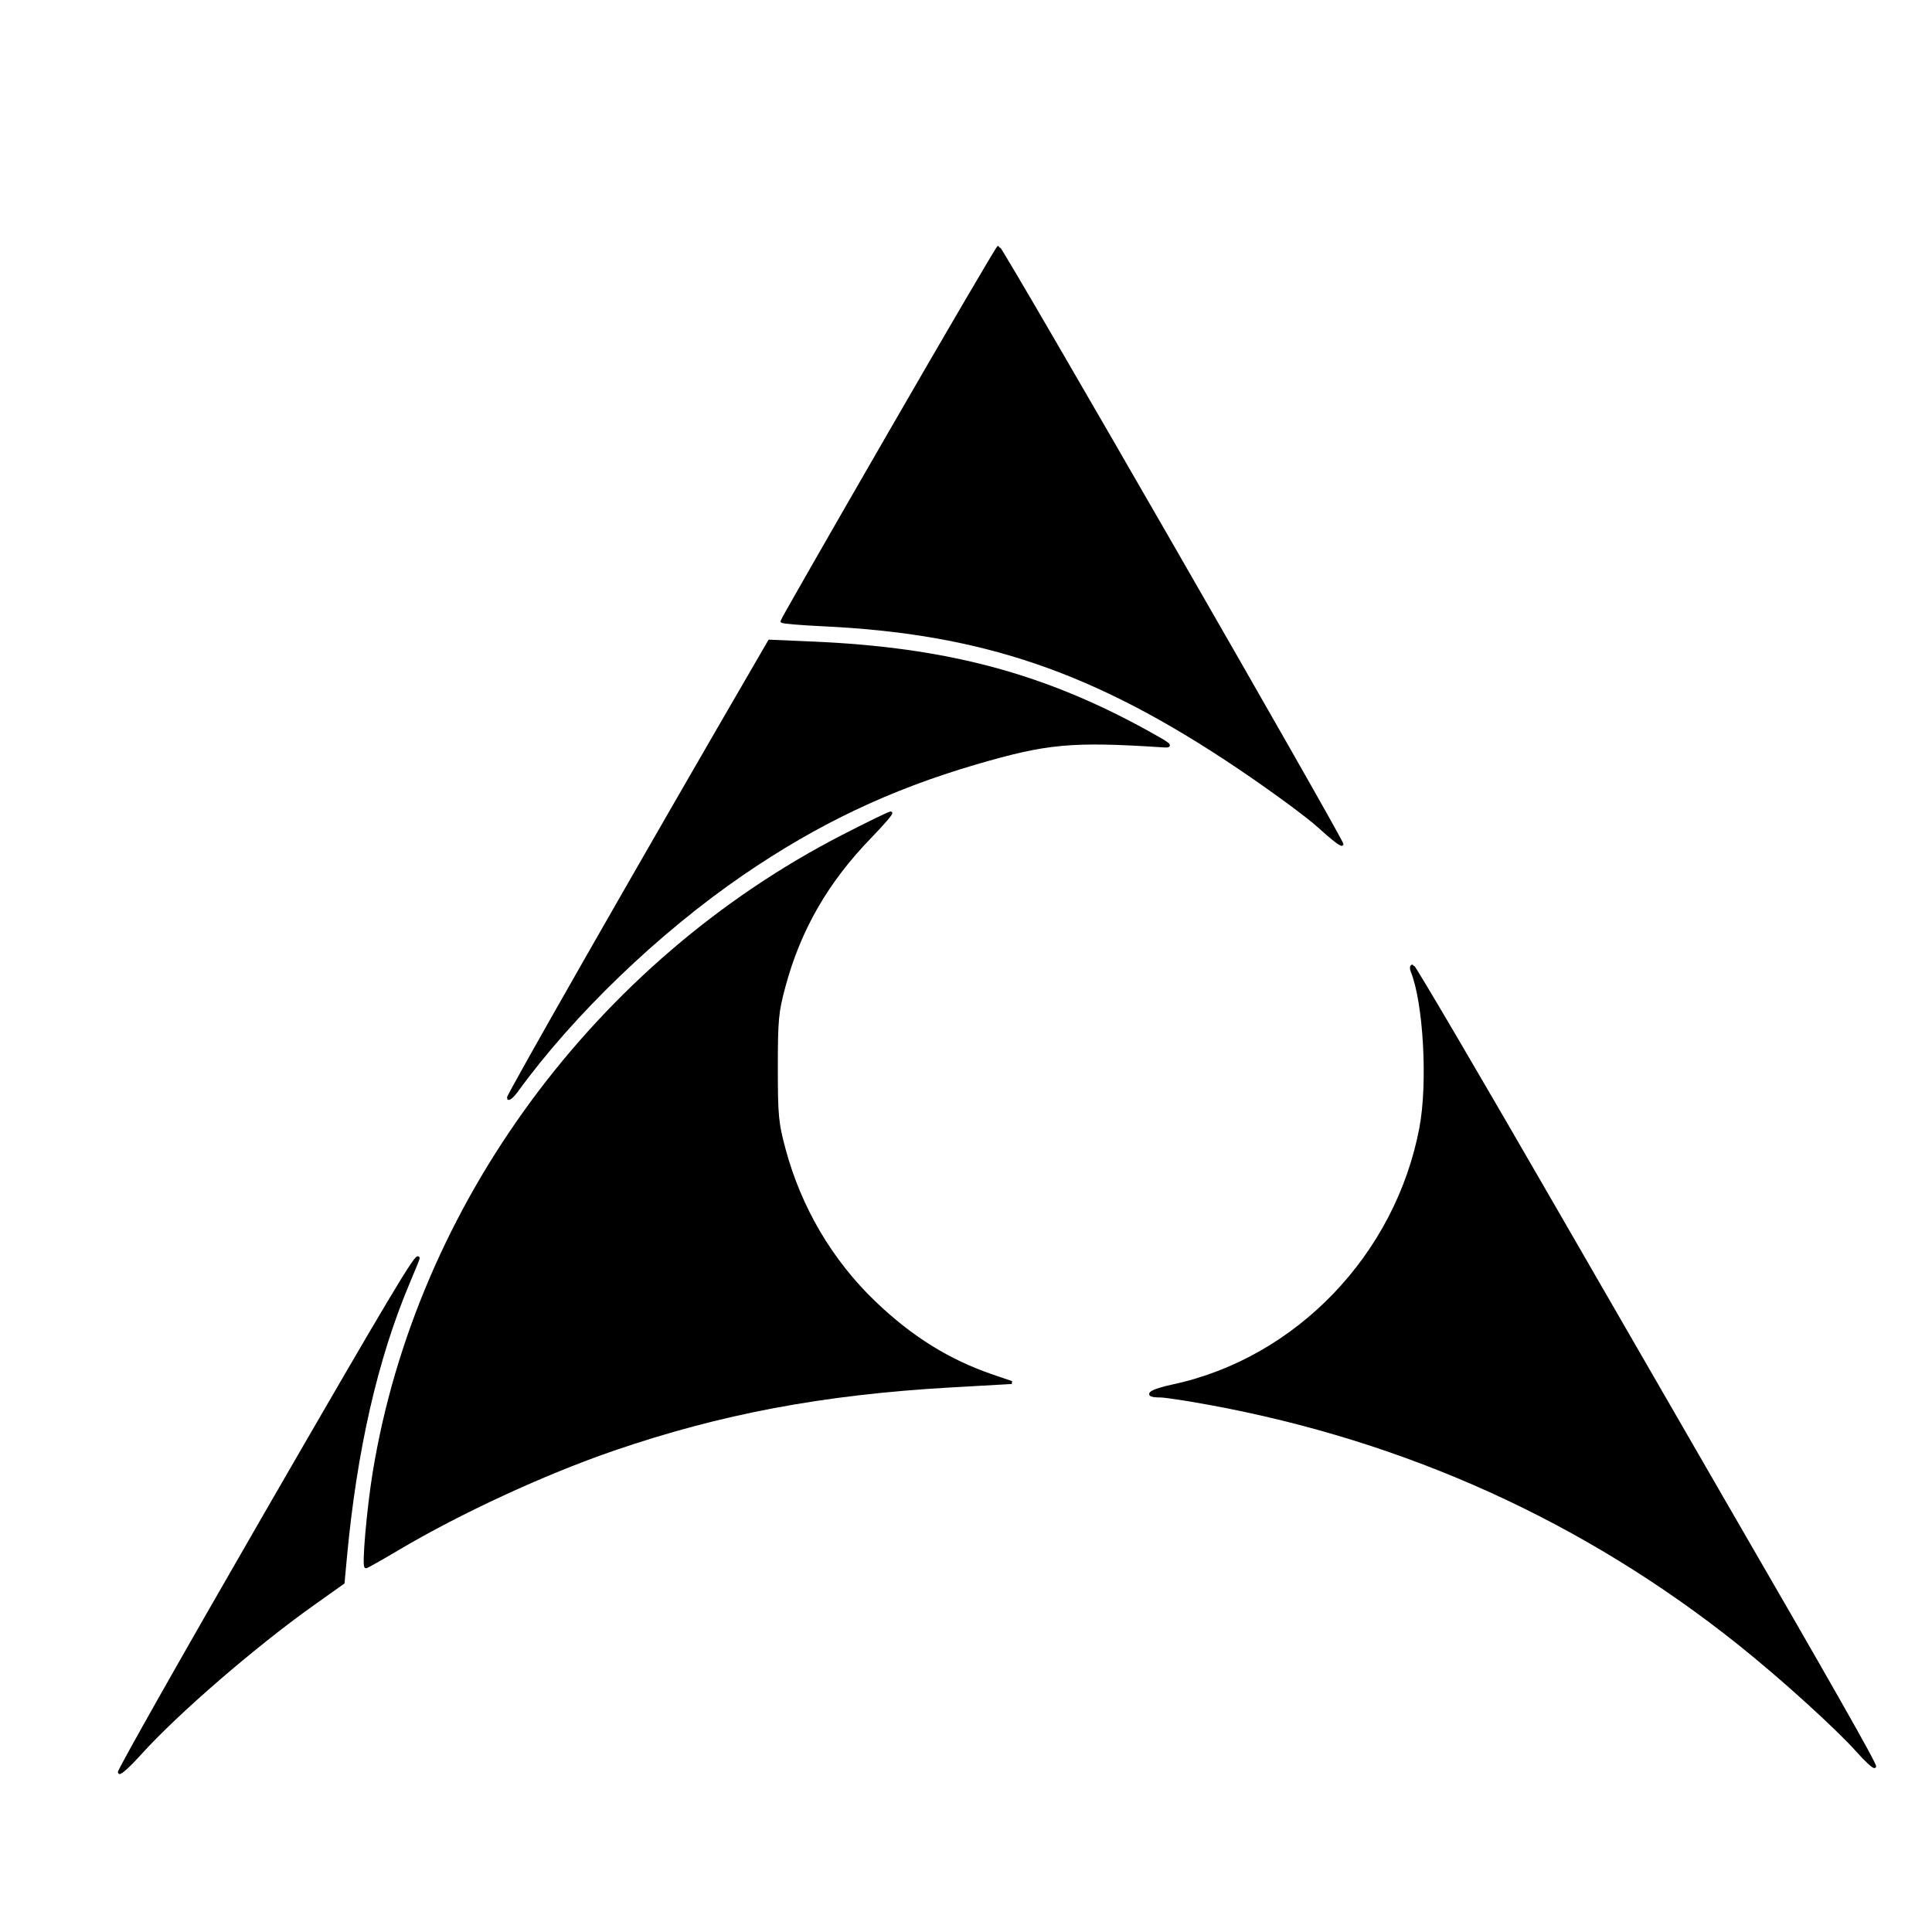
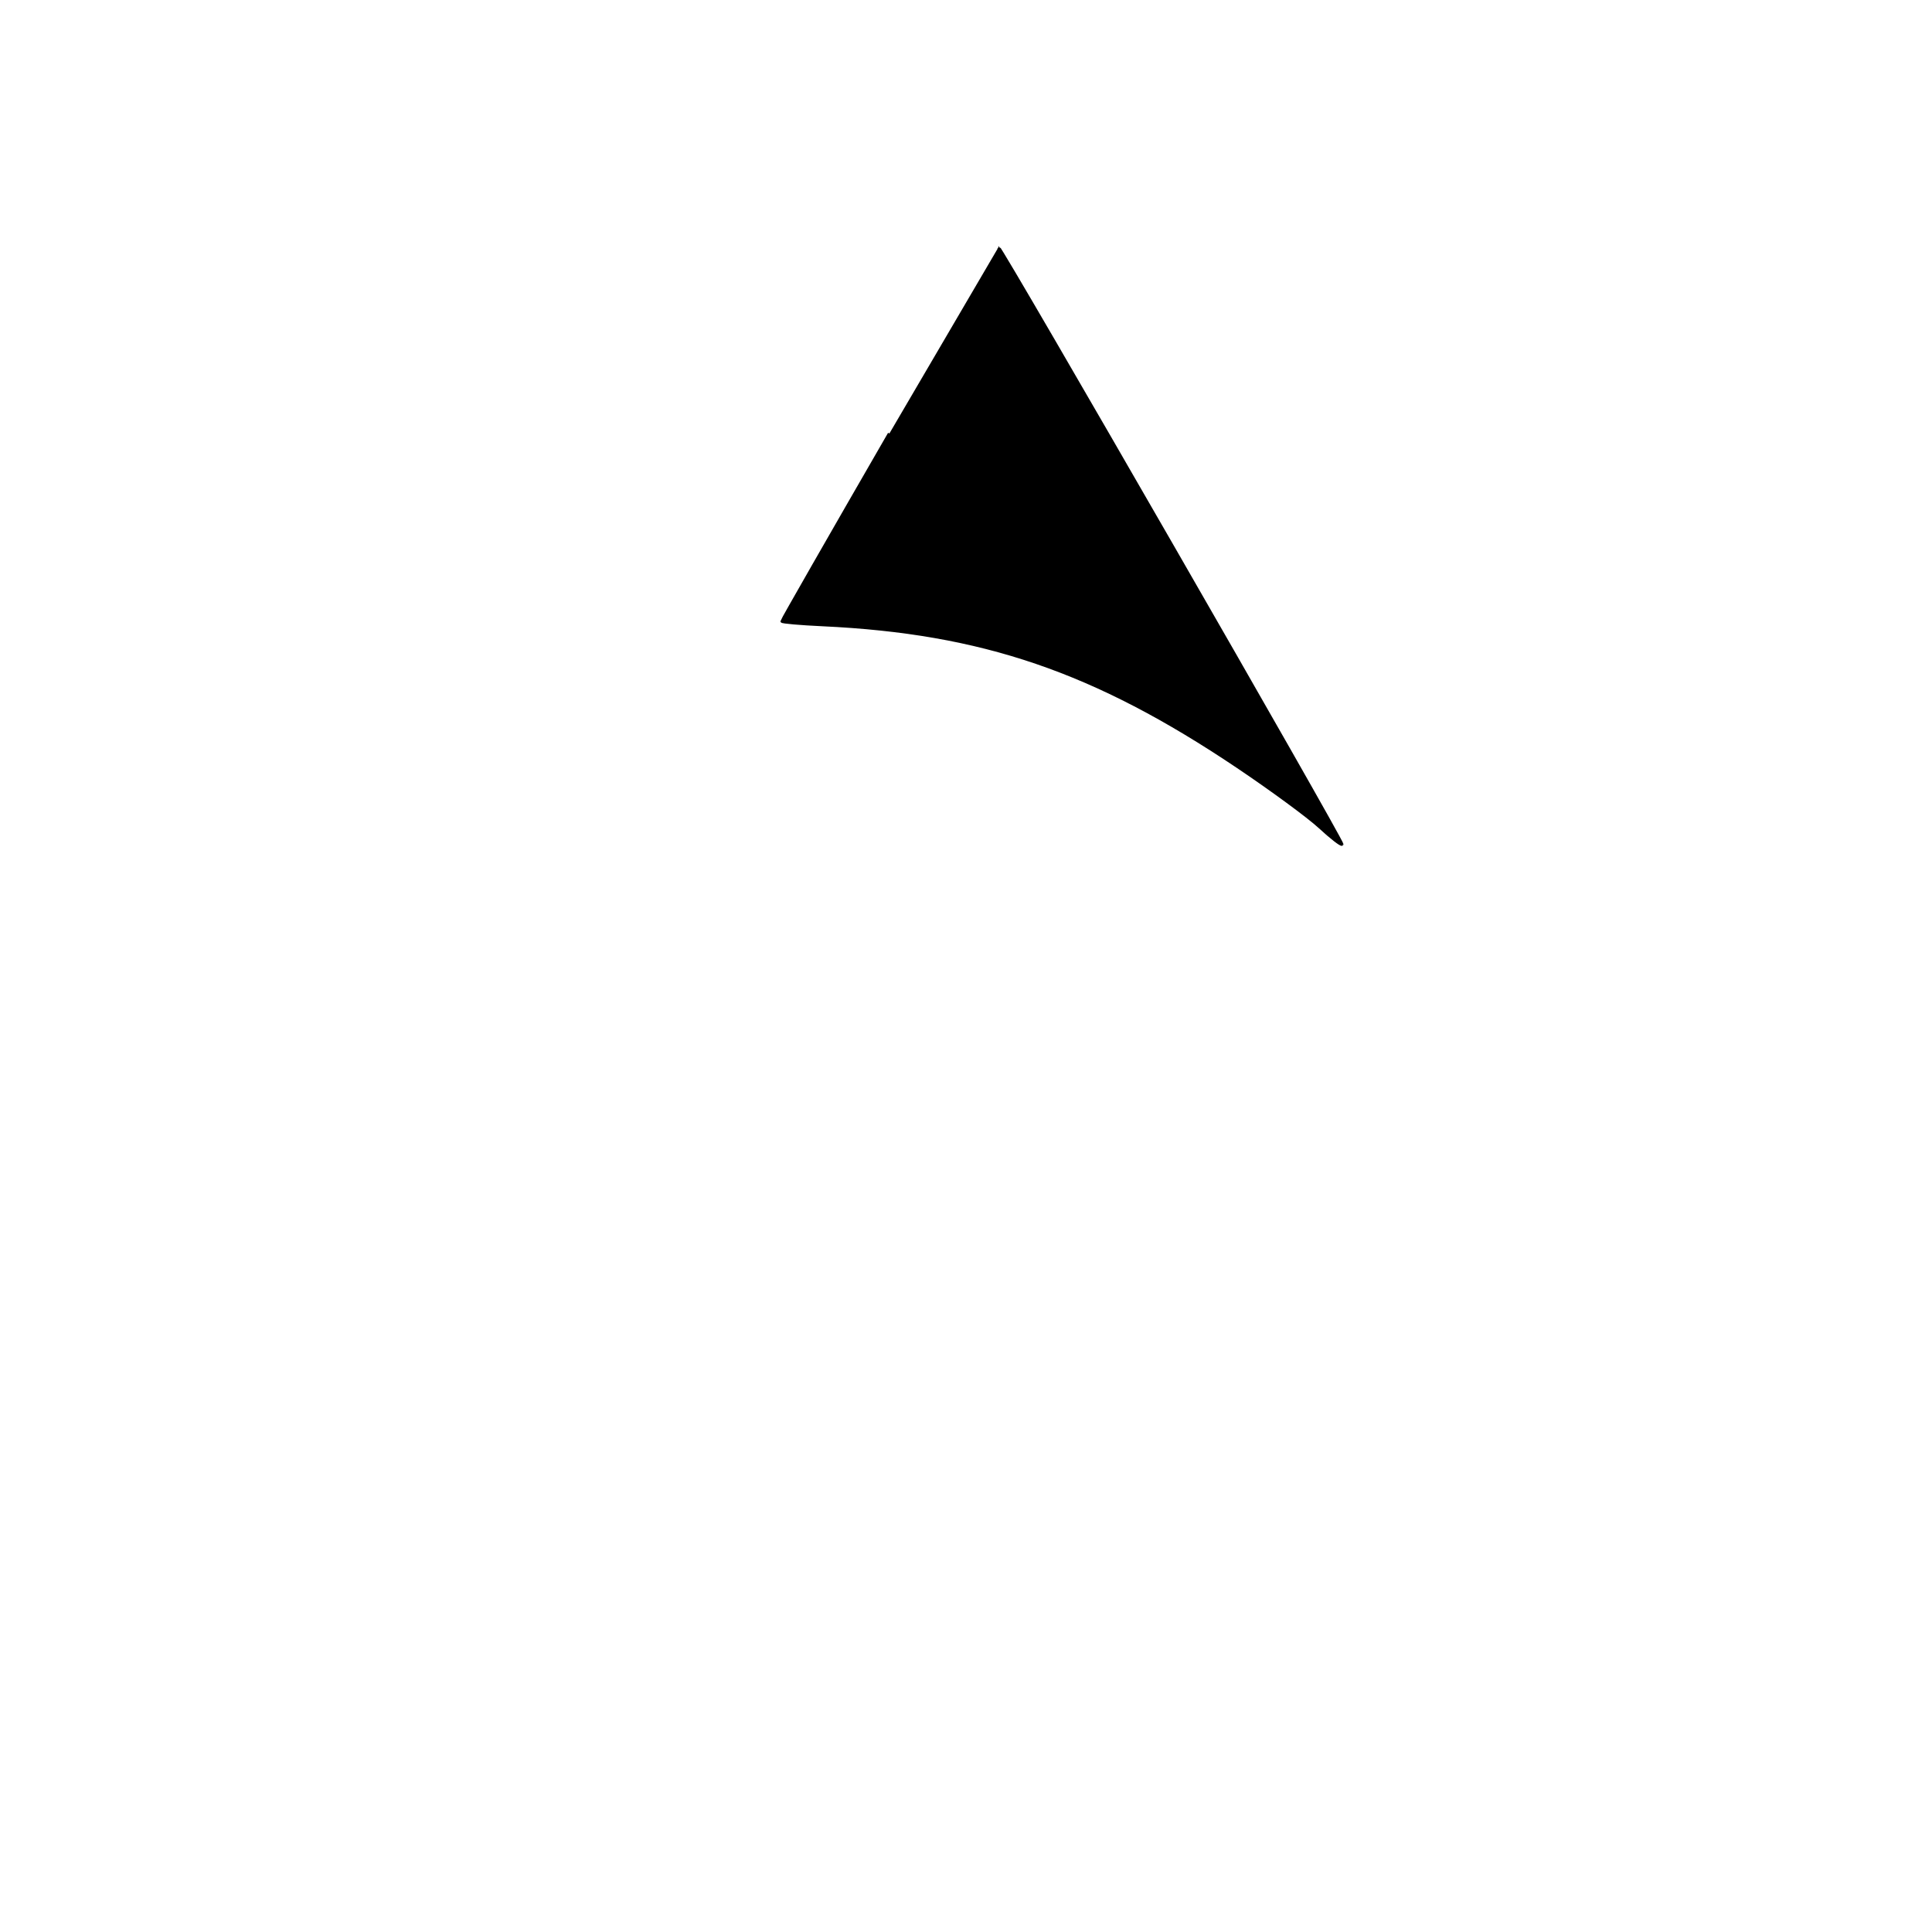
<svg xmlns="http://www.w3.org/2000/svg" version="1.0" width="180pt" height="180pt" viewBox="0 0 656 570" style="" preserveAspectRatio="xMidYMid meet">
  <g fill="#000000FF" stroke="#000000FF">
-     <path d="M 286.254 240.897 C 202.474 283.962 141.840 366.285 127.027 457.081 C 125.011 469.440 123.317 489.000 124.264 489.000 C 124.566 489.000 129.357 486.302 134.910 483.005 C 156.035 470.462 184.754 457.188 208.198 449.132 C 244.547 436.642 279.443 430.076 322.500 427.624 L 343.500 426.428 337.000 424.212 C 322.066 419.119 309.296 411.167 296.829 399.194 C 282.186 385.132 271.658 367.269 266.271 347.345 C 263.852 338.397 263.609 335.860 263.609 319.500 C 263.609 303.169 263.854 300.594 266.254 291.723 C 271.467 272.450 280.784 256.294 295.361 241.250 C 299.758 236.713 302.937 233.013 302.427 233.030 C 301.917 233.046 294.639 236.586 286.254 240.897 " />
+     </g>
+   <g fill="#000000FF" stroke="#000000FF">
+     </g>
+   <g fill="#000000FF" stroke="#000000FF">
+     <path d="M 301.981 104.198 C 281.916 138.956 265.500 167.644 265.500 167.948 C 265.500 168.251 271.719 168.791 279.320 169.146 C 333.563 171.682 371.665 184.699 420.132 217.254 C 431.706 225.028 444.303 234.284 448.126 237.823 C 451.948 241.362 455.336 243.997 455.654 243.680 C 456.253 243.080 339.941 41.000 338.996 41.000 " />
  </g>
  <g fill="#000000FF" stroke="#000000FF">
-     <path d="M 479.491 286.750 C 483.813 297.471 485.323 324.805 482.434 340.032 C 474.227 383.299 440.346 418.544 398.291 427.563 C 390.318 429.272 388.158 431.000 393.992 431.000 C 395.573 431.000 403.084 432.142 410.683 433.538 C 477.660 445.842 538.067 473.227 590.500 515.056 C 604.798 526.463 623.648 543.540 630.811 551.578 C 633.648 554.760 636.215 557.118 636.517 556.817 C 636.984 556.350 621.054 528.306 584.631 465.474 C 580.159 457.760 554.900 414.004 528.500 368.240 C 502.100 322.475 480.114 285.024 479.643 285.016 C 479.172 285.007 479.103 285.788 479.491 286.750 " />
-   </g>
+     </g>
  <g fill="#000000FF" stroke="#000000FF">
-     <path d="M 301.981 104.198 C 281.916 138.956 265.500 167.644 265.500 167.948 C 265.500 168.251 271.719 168.791 279.320 169.146 C 333.563 171.682 371.665 184.699 420.132 217.254 C 431.706 225.028 444.303 234.284 448.126 237.823 C 451.948 241.362 455.336 243.997 455.654 243.680 C 456.253 243.080 339.941 41.000 338.996 41.000 C 338.703 41.000 322.046 69.439 301.981 104.198 " />
-   </g>
-   <g fill="#000000FF" stroke="#000000FF">
-     <path d="M 258.704 179.100 C 217.369 250.253 172.131 329.465 172.577 329.910 C 172.899 330.233 174.139 329.151 175.332 327.507 C 194.368 301.268 223.316 273.422 252.000 253.757 C 277.354 236.374 302.035 224.652 331.292 216.097 C 355.543 209.005 363.875 208.244 395.000 210.272 C 398.109 210.475 397.495 209.945 389.500 205.530 C 354.228 186.050 321.357 177.300 276.094 175.341 L 261.261 174.699 258.704 179.100 " />
-   </g>
-   <g fill="#000000FF" stroke="#000000FF">
-     <path d="M 90.142 471.092 C 62.482 518.993 40.147 558.481 40.509 558.842 C 40.871 559.204 44.000 556.350 47.463 552.500 C 59.857 538.722 86.270 515.870 106.089 501.778 L 116.500 494.376 117.282 485.938 C 120.679 449.305 127.753 418.341 138.605 392.611 C 140.472 388.183 142.000 384.435 142.000 384.280 C 142.000 381.822 132.693 397.402 90.142 471.092 " />
-   </g>
+     </g>
</svg>